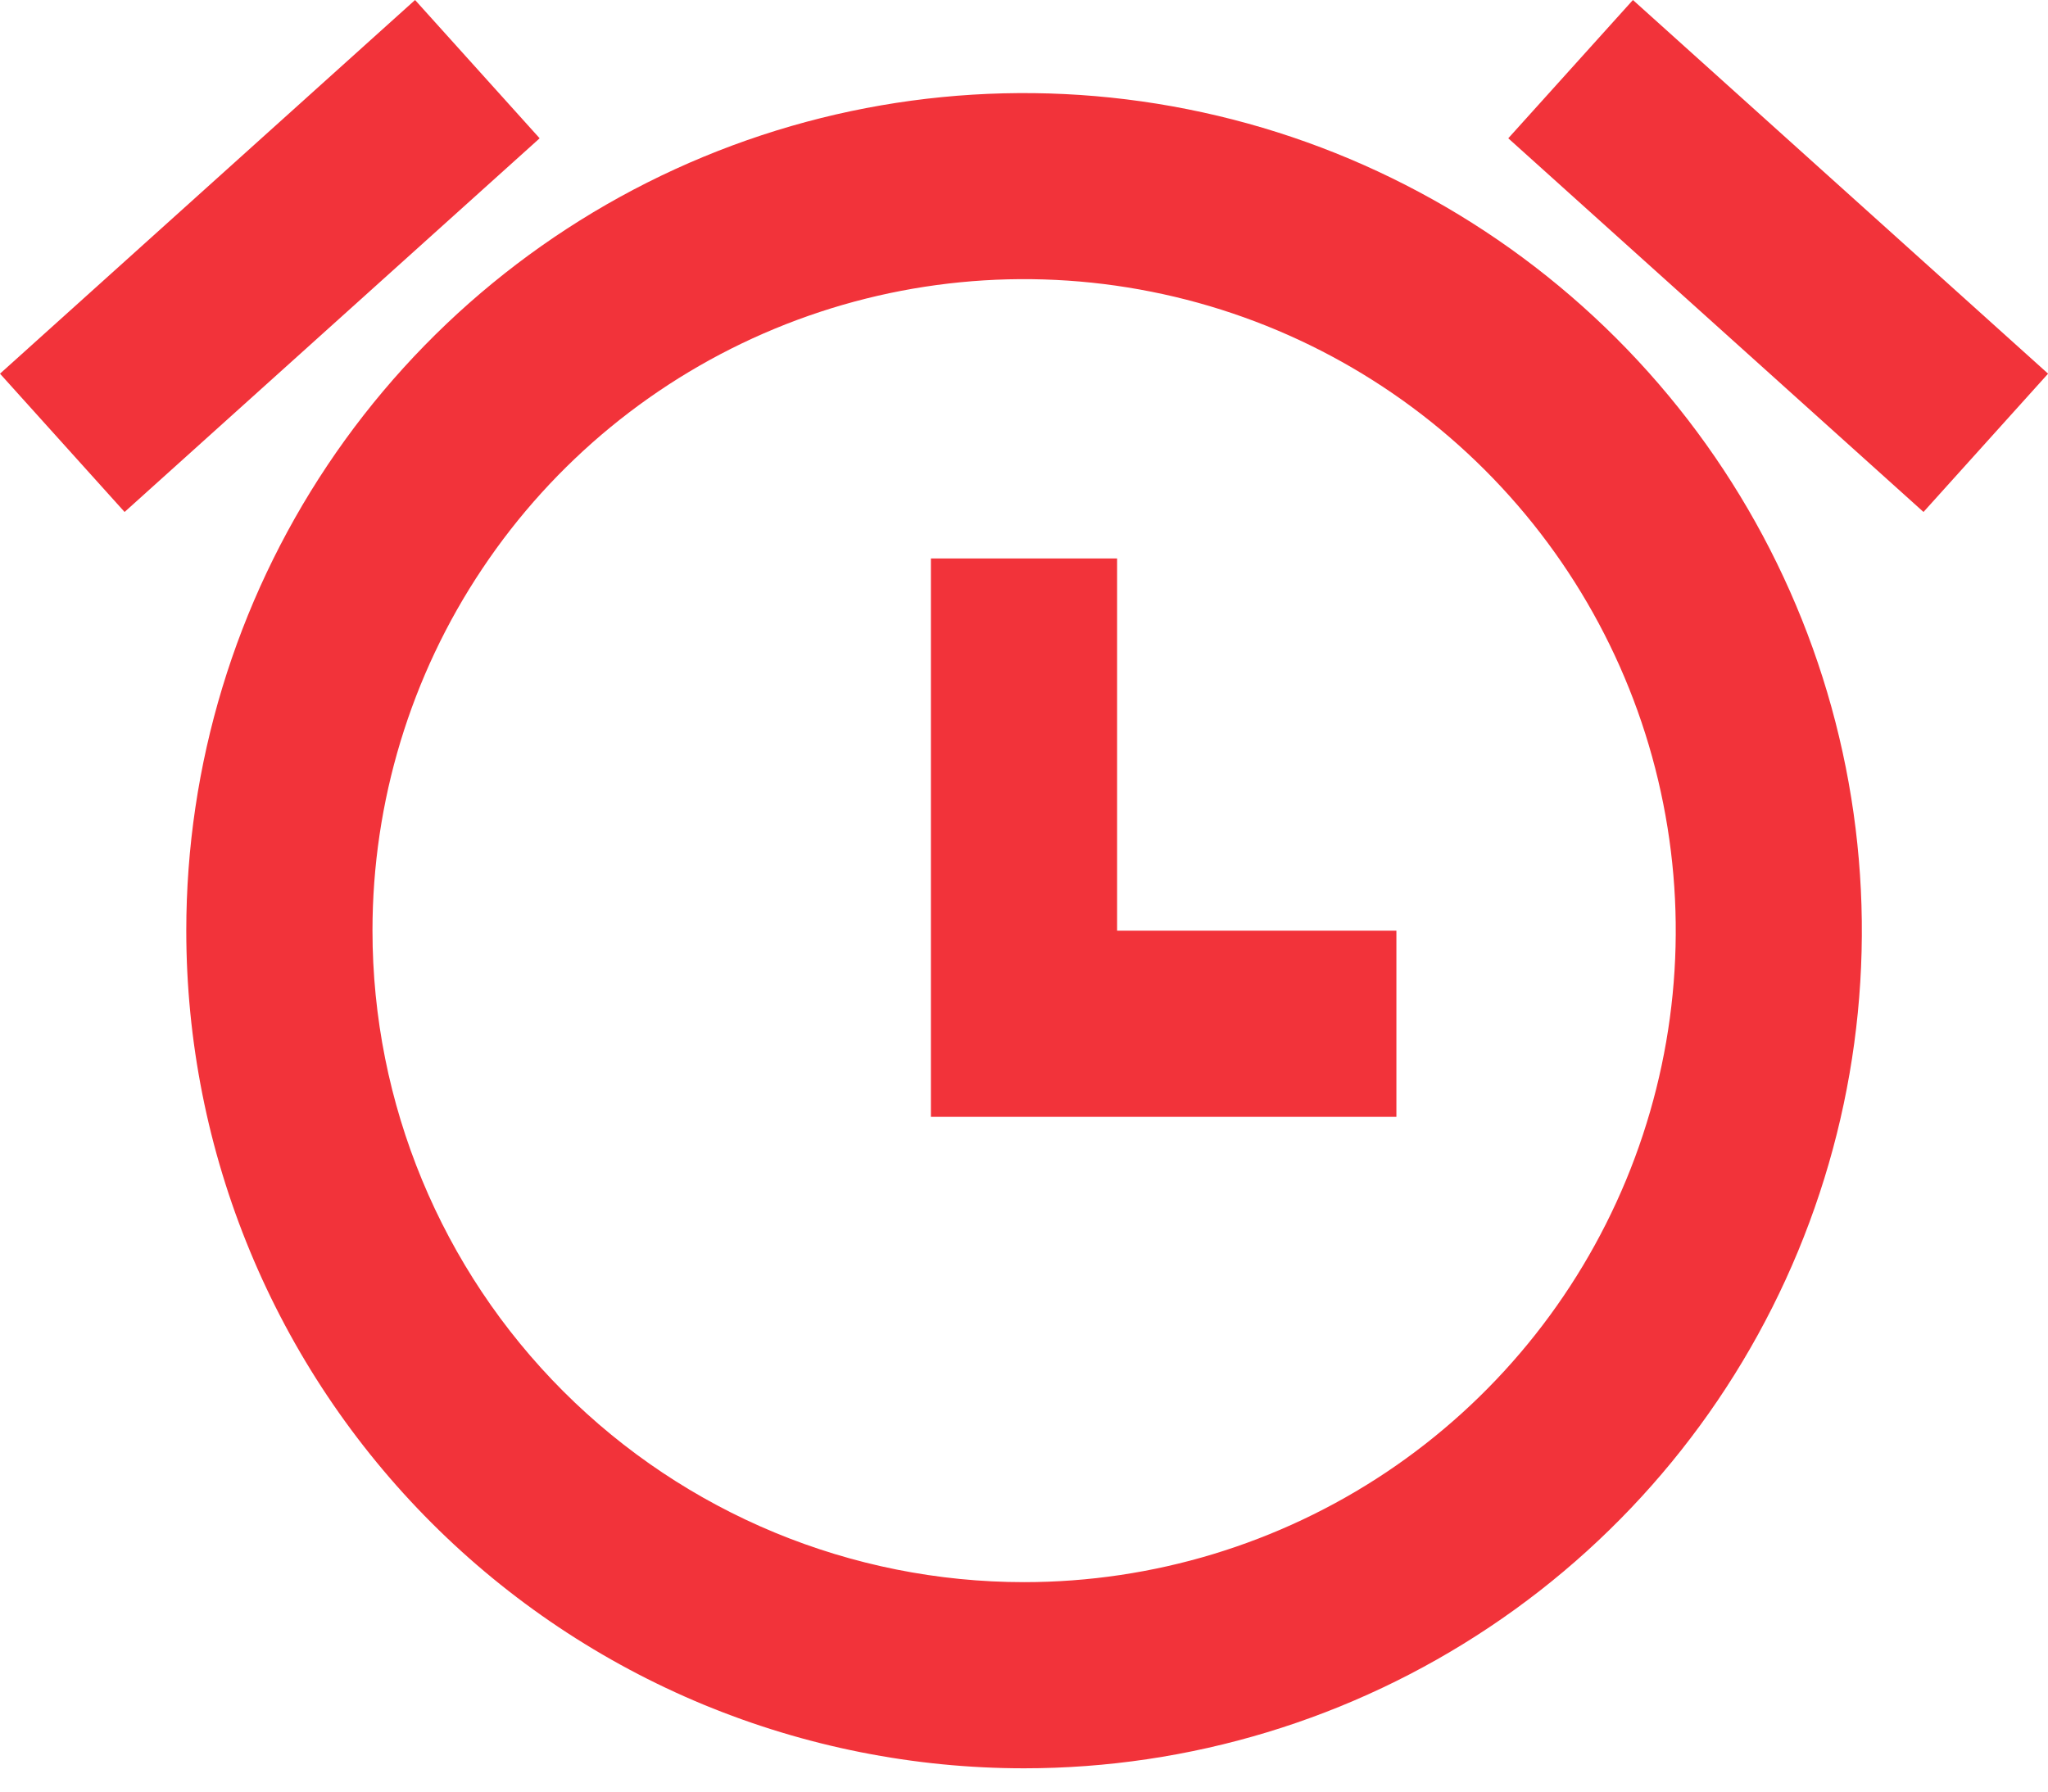
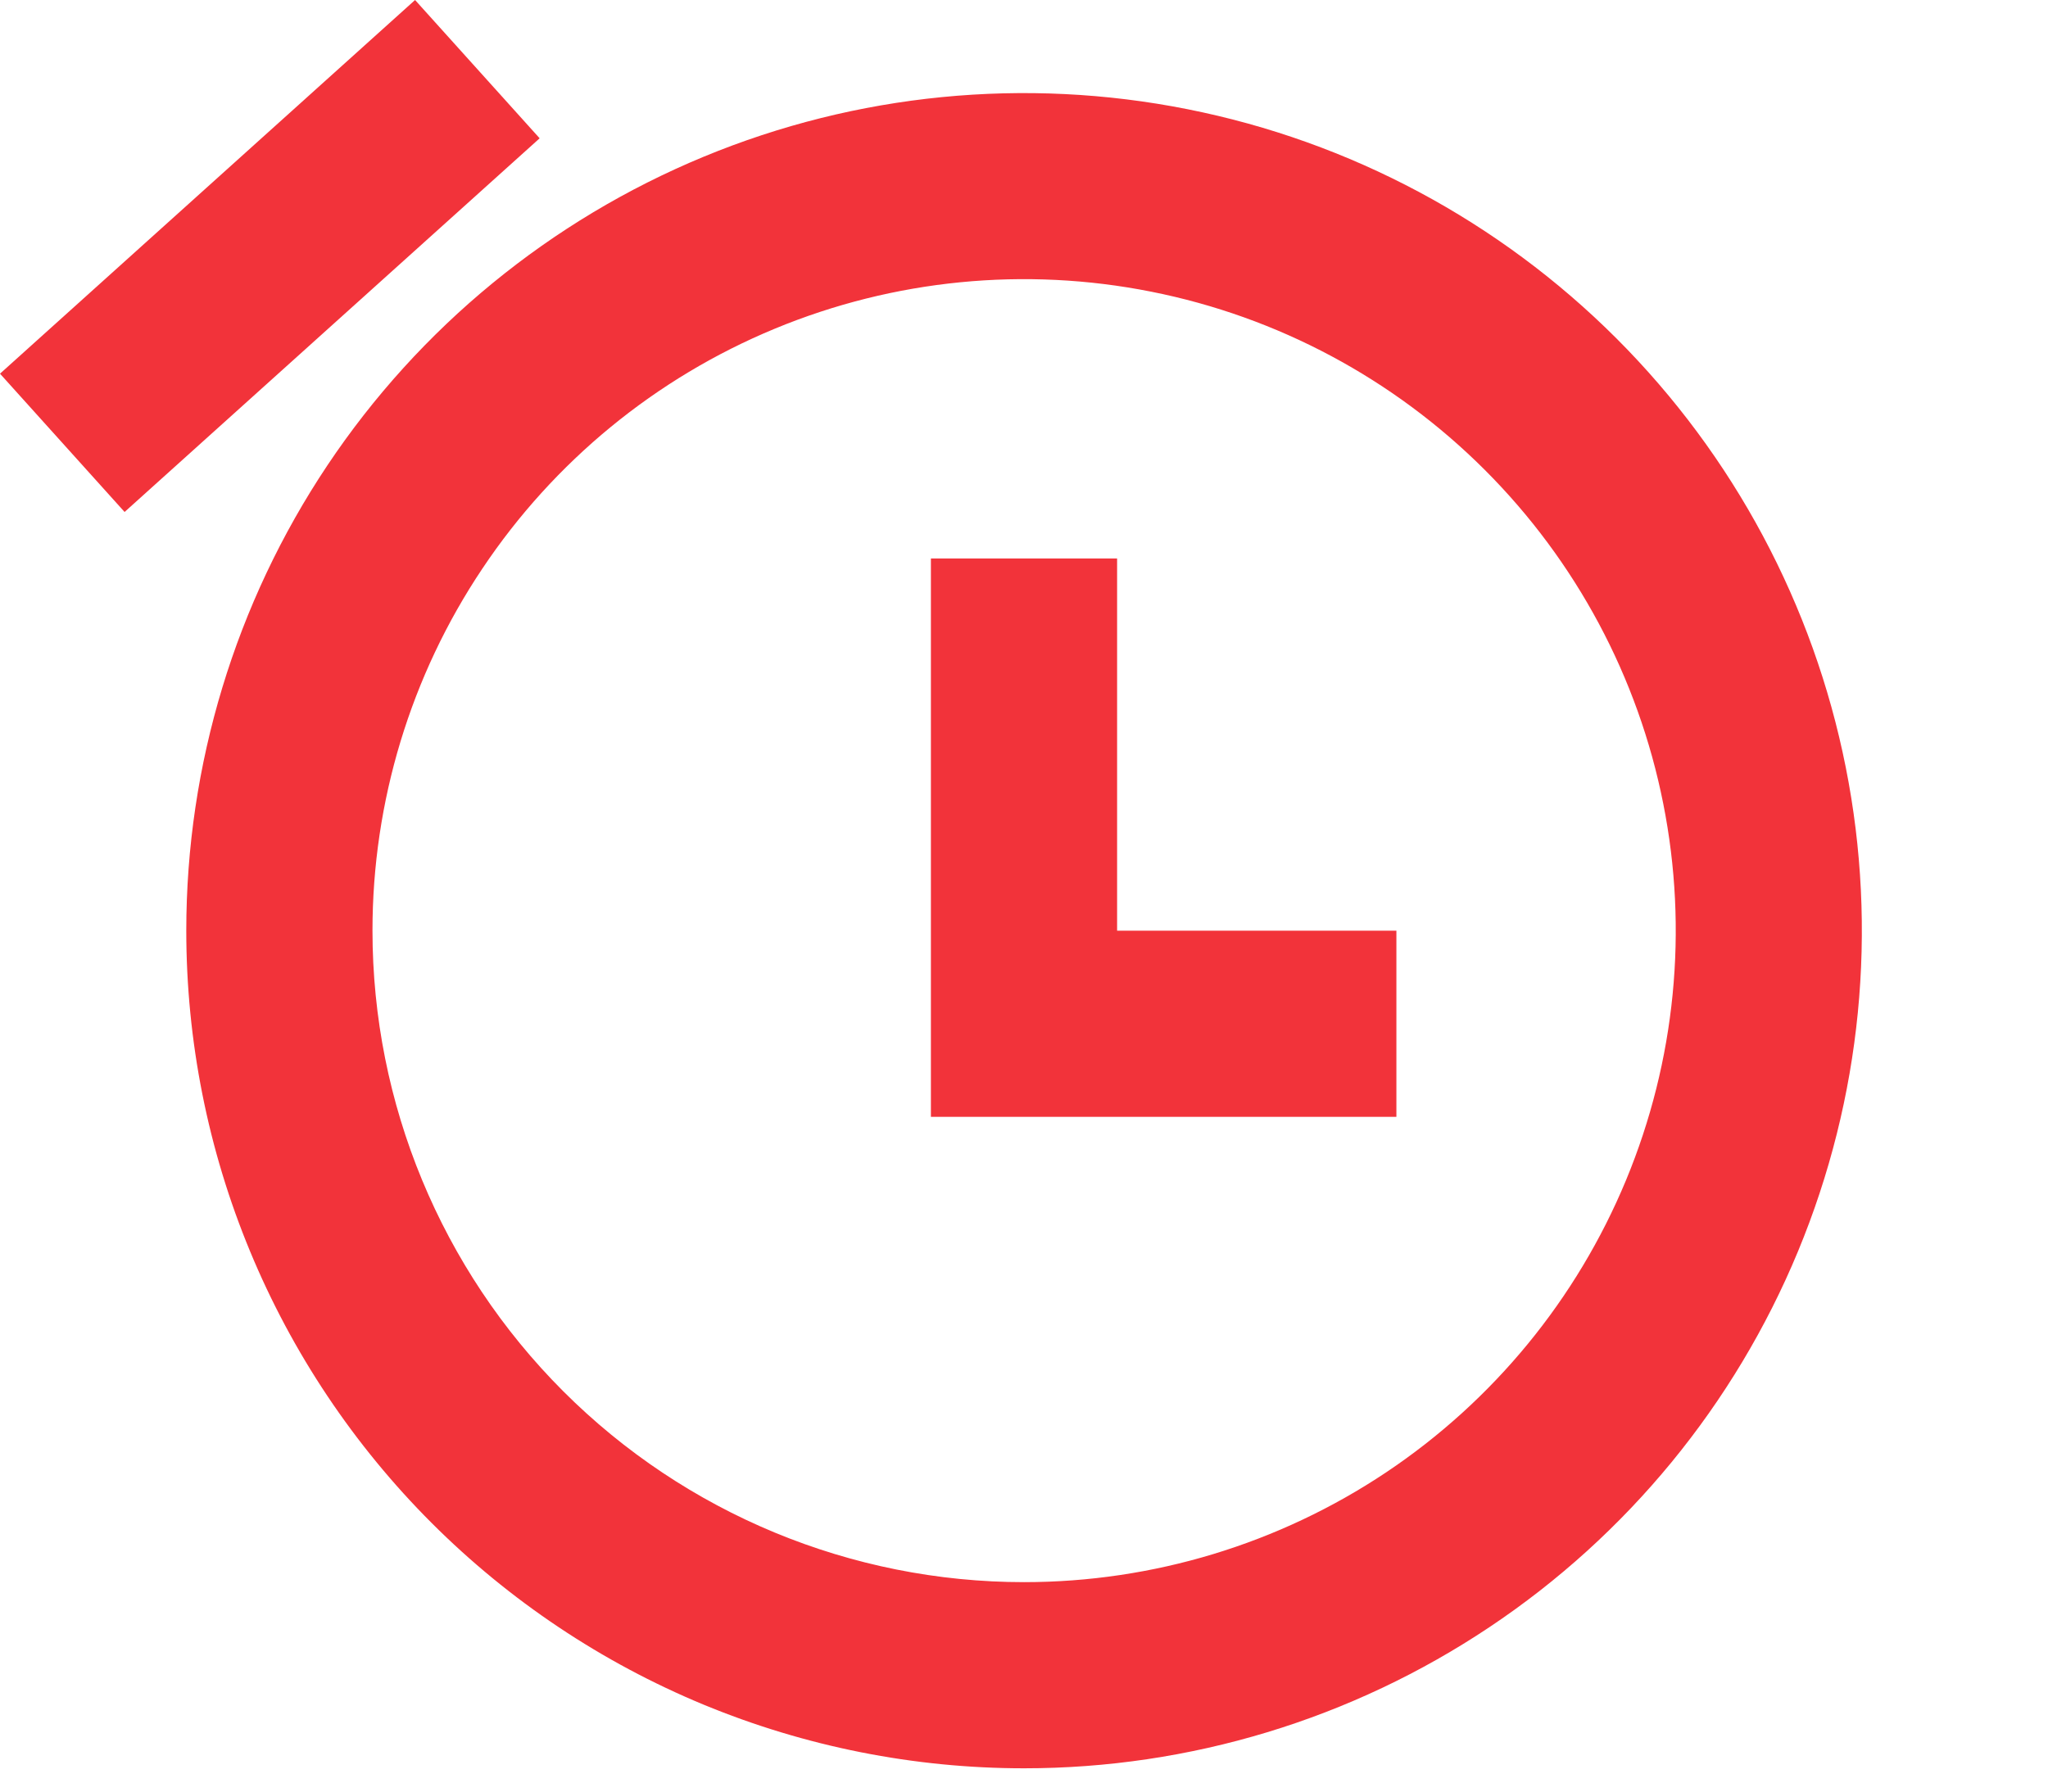
<svg xmlns="http://www.w3.org/2000/svg" width="24" height="21" viewBox="0 0 24 21" fill="none">
  <path d="M4.864 0L0 4.38L1.46 6.001L6.324 1.621L4.864 0Z" fill="#F2333A" />
  <path d="M10.909 6.546H13.091V10.909H16.364V13.091H10.909V6.546Z" fill="#F2333A" />
  <path fill-rule="evenodd" clip-rule="evenodd" d="M2.183 10.908C2.183 8.967 2.759 7.068 3.837 5.454C4.916 3.839 6.45 2.581 8.244 1.838C10.038 1.095 12.012 0.901 13.916 1.28C15.821 1.658 17.57 2.594 18.943 3.967C20.316 5.34 21.251 7.089 21.63 8.994C22.009 10.898 21.814 12.872 21.071 14.666C20.328 16.46 19.07 17.994 17.455 19.072C15.841 20.151 13.943 20.727 12.001 20.727C10.711 20.727 9.435 20.473 8.243 19.98C7.052 19.486 5.97 18.763 5.058 17.851C4.146 16.939 3.423 15.857 2.93 14.666C2.436 13.475 2.183 12.198 2.183 10.908ZM4.365 10.908C4.365 9.398 4.812 7.921 5.652 6.666C6.491 5.41 7.683 4.431 9.079 3.853C10.474 3.275 12.01 3.124 13.491 3.419C14.973 3.713 16.333 4.441 17.401 5.509C18.469 6.577 19.197 7.937 19.491 9.419C19.786 10.9 19.634 12.436 19.056 13.831C18.478 15.226 17.499 16.419 16.244 17.258C14.988 18.097 13.511 18.545 12.001 18.545C9.975 18.545 8.033 17.74 6.601 16.308C5.169 14.876 4.365 12.934 4.365 10.908Z" fill="#F2333A" />
-   <path d="M19.136 0L24.001 4.38L22.541 6.001L17.675 1.621L19.136 0Z" fill="#F2333A" />
</svg>